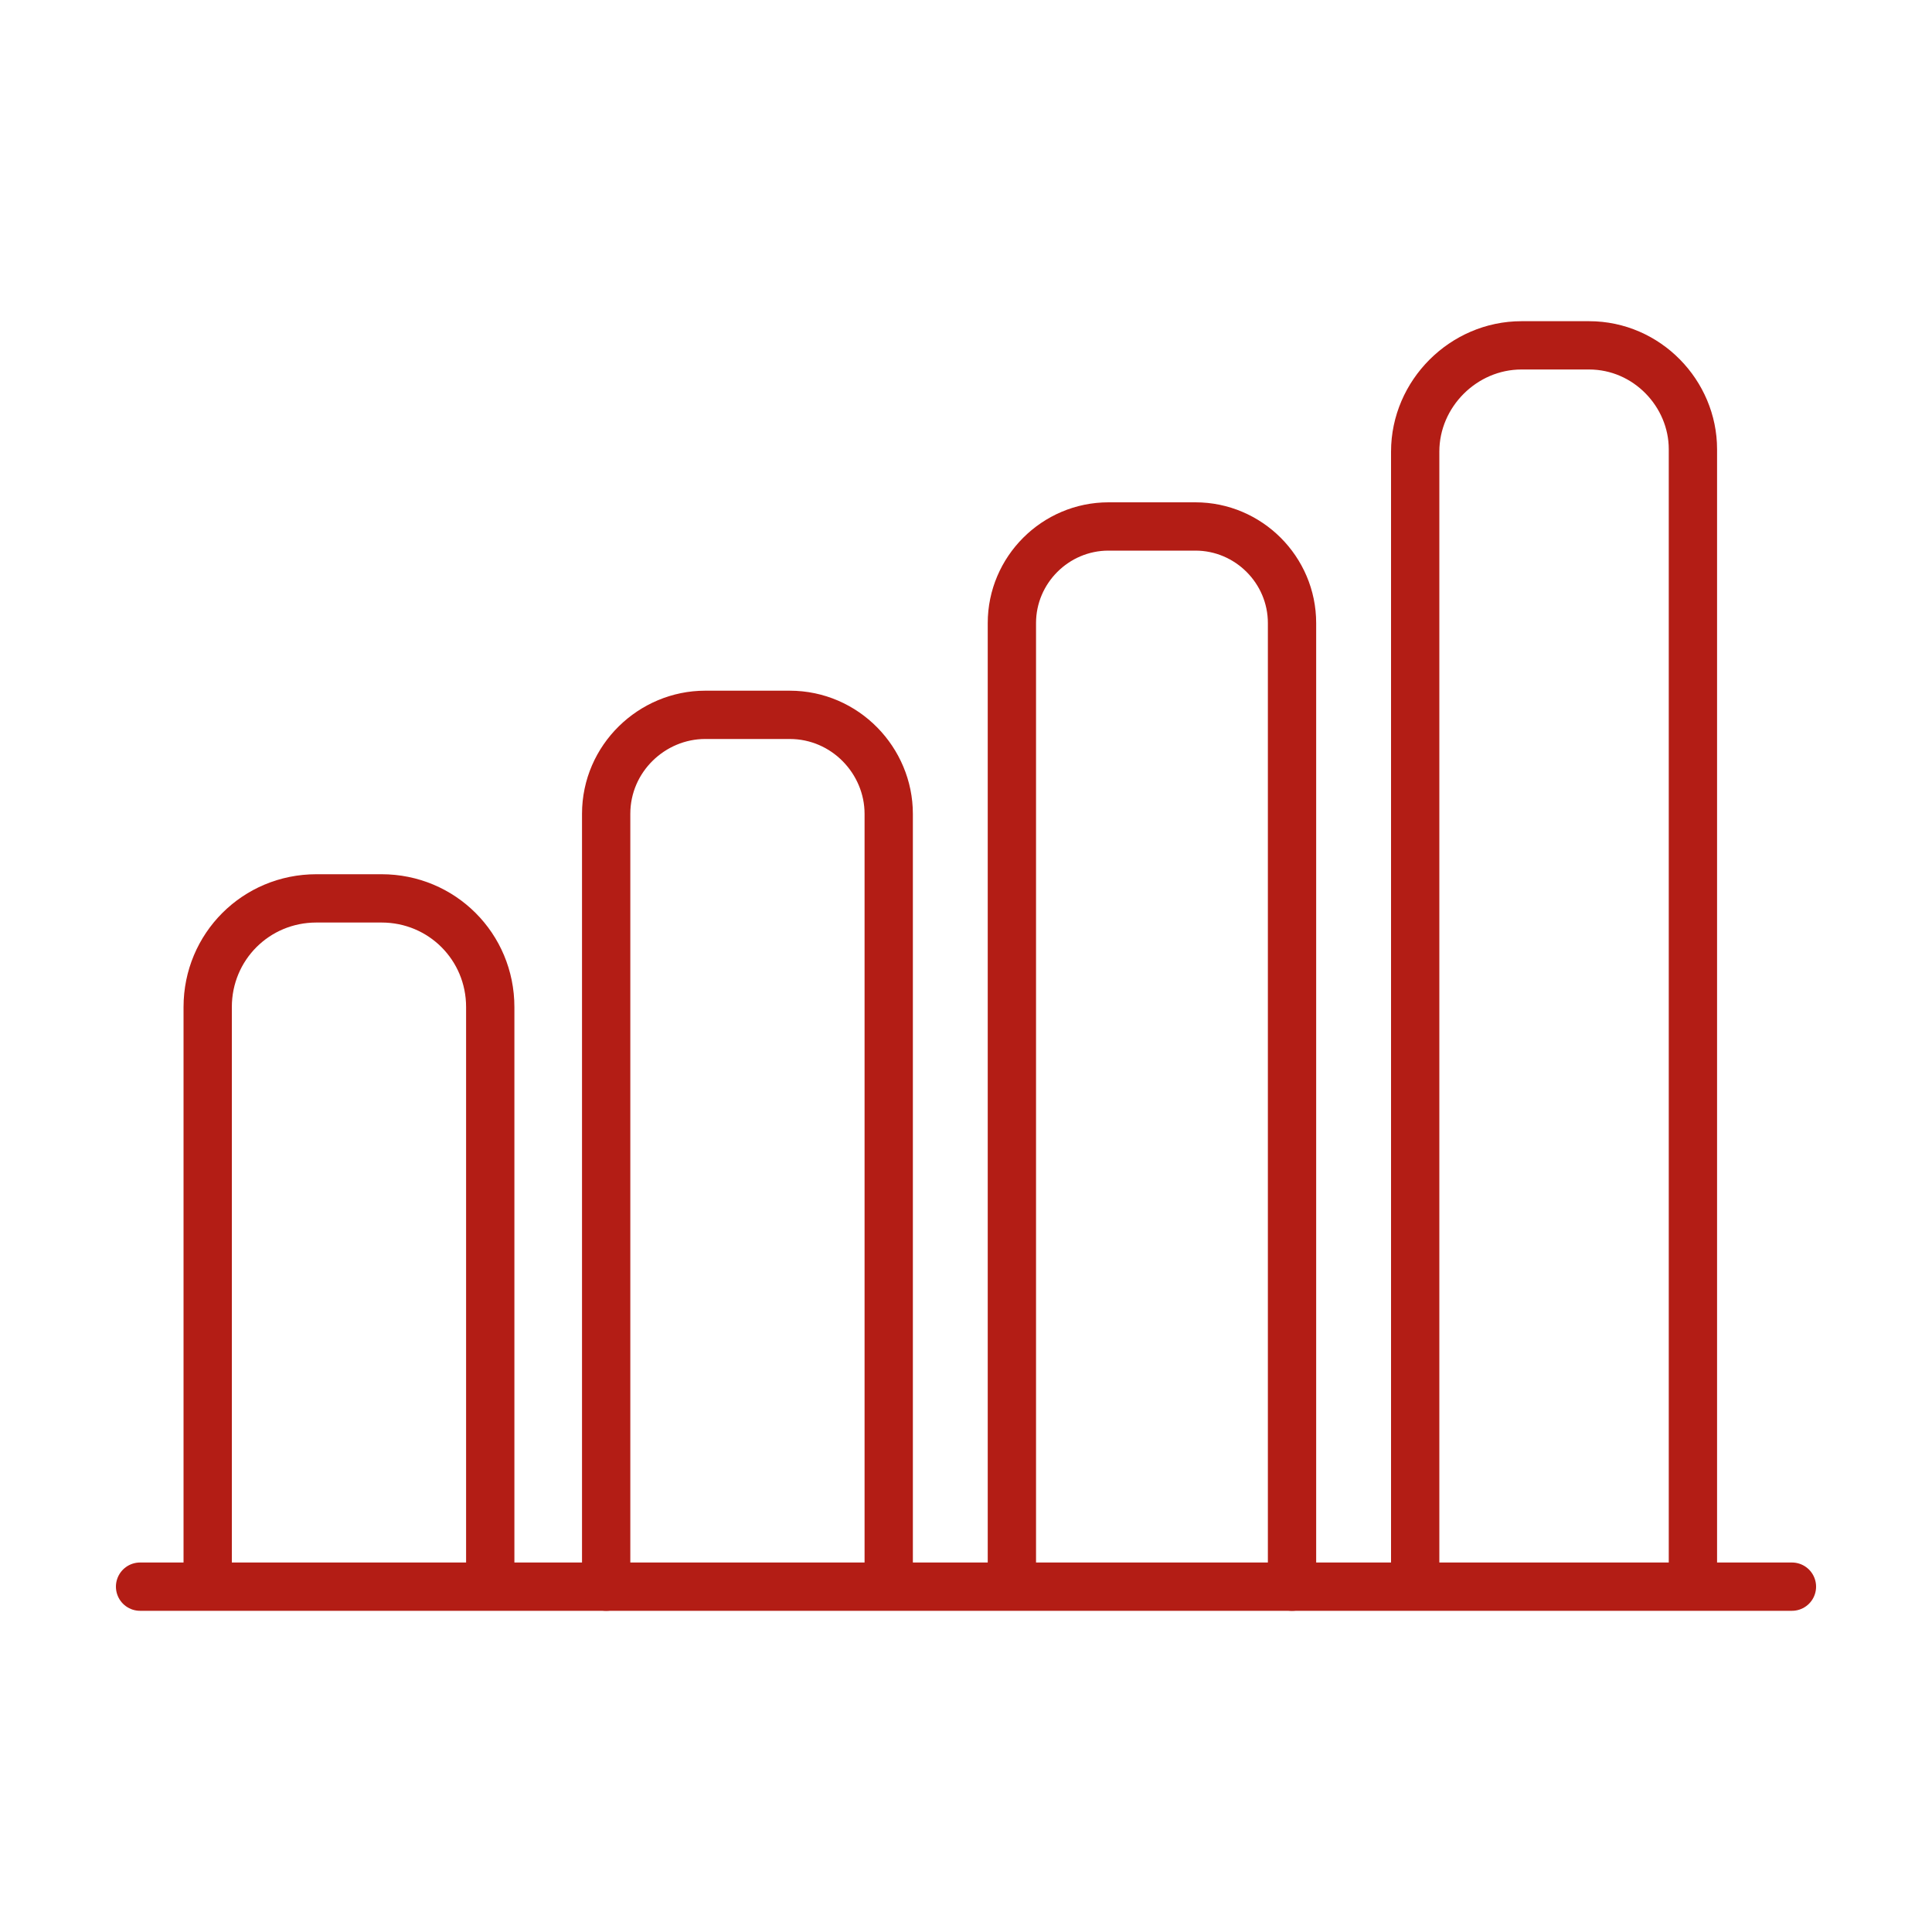
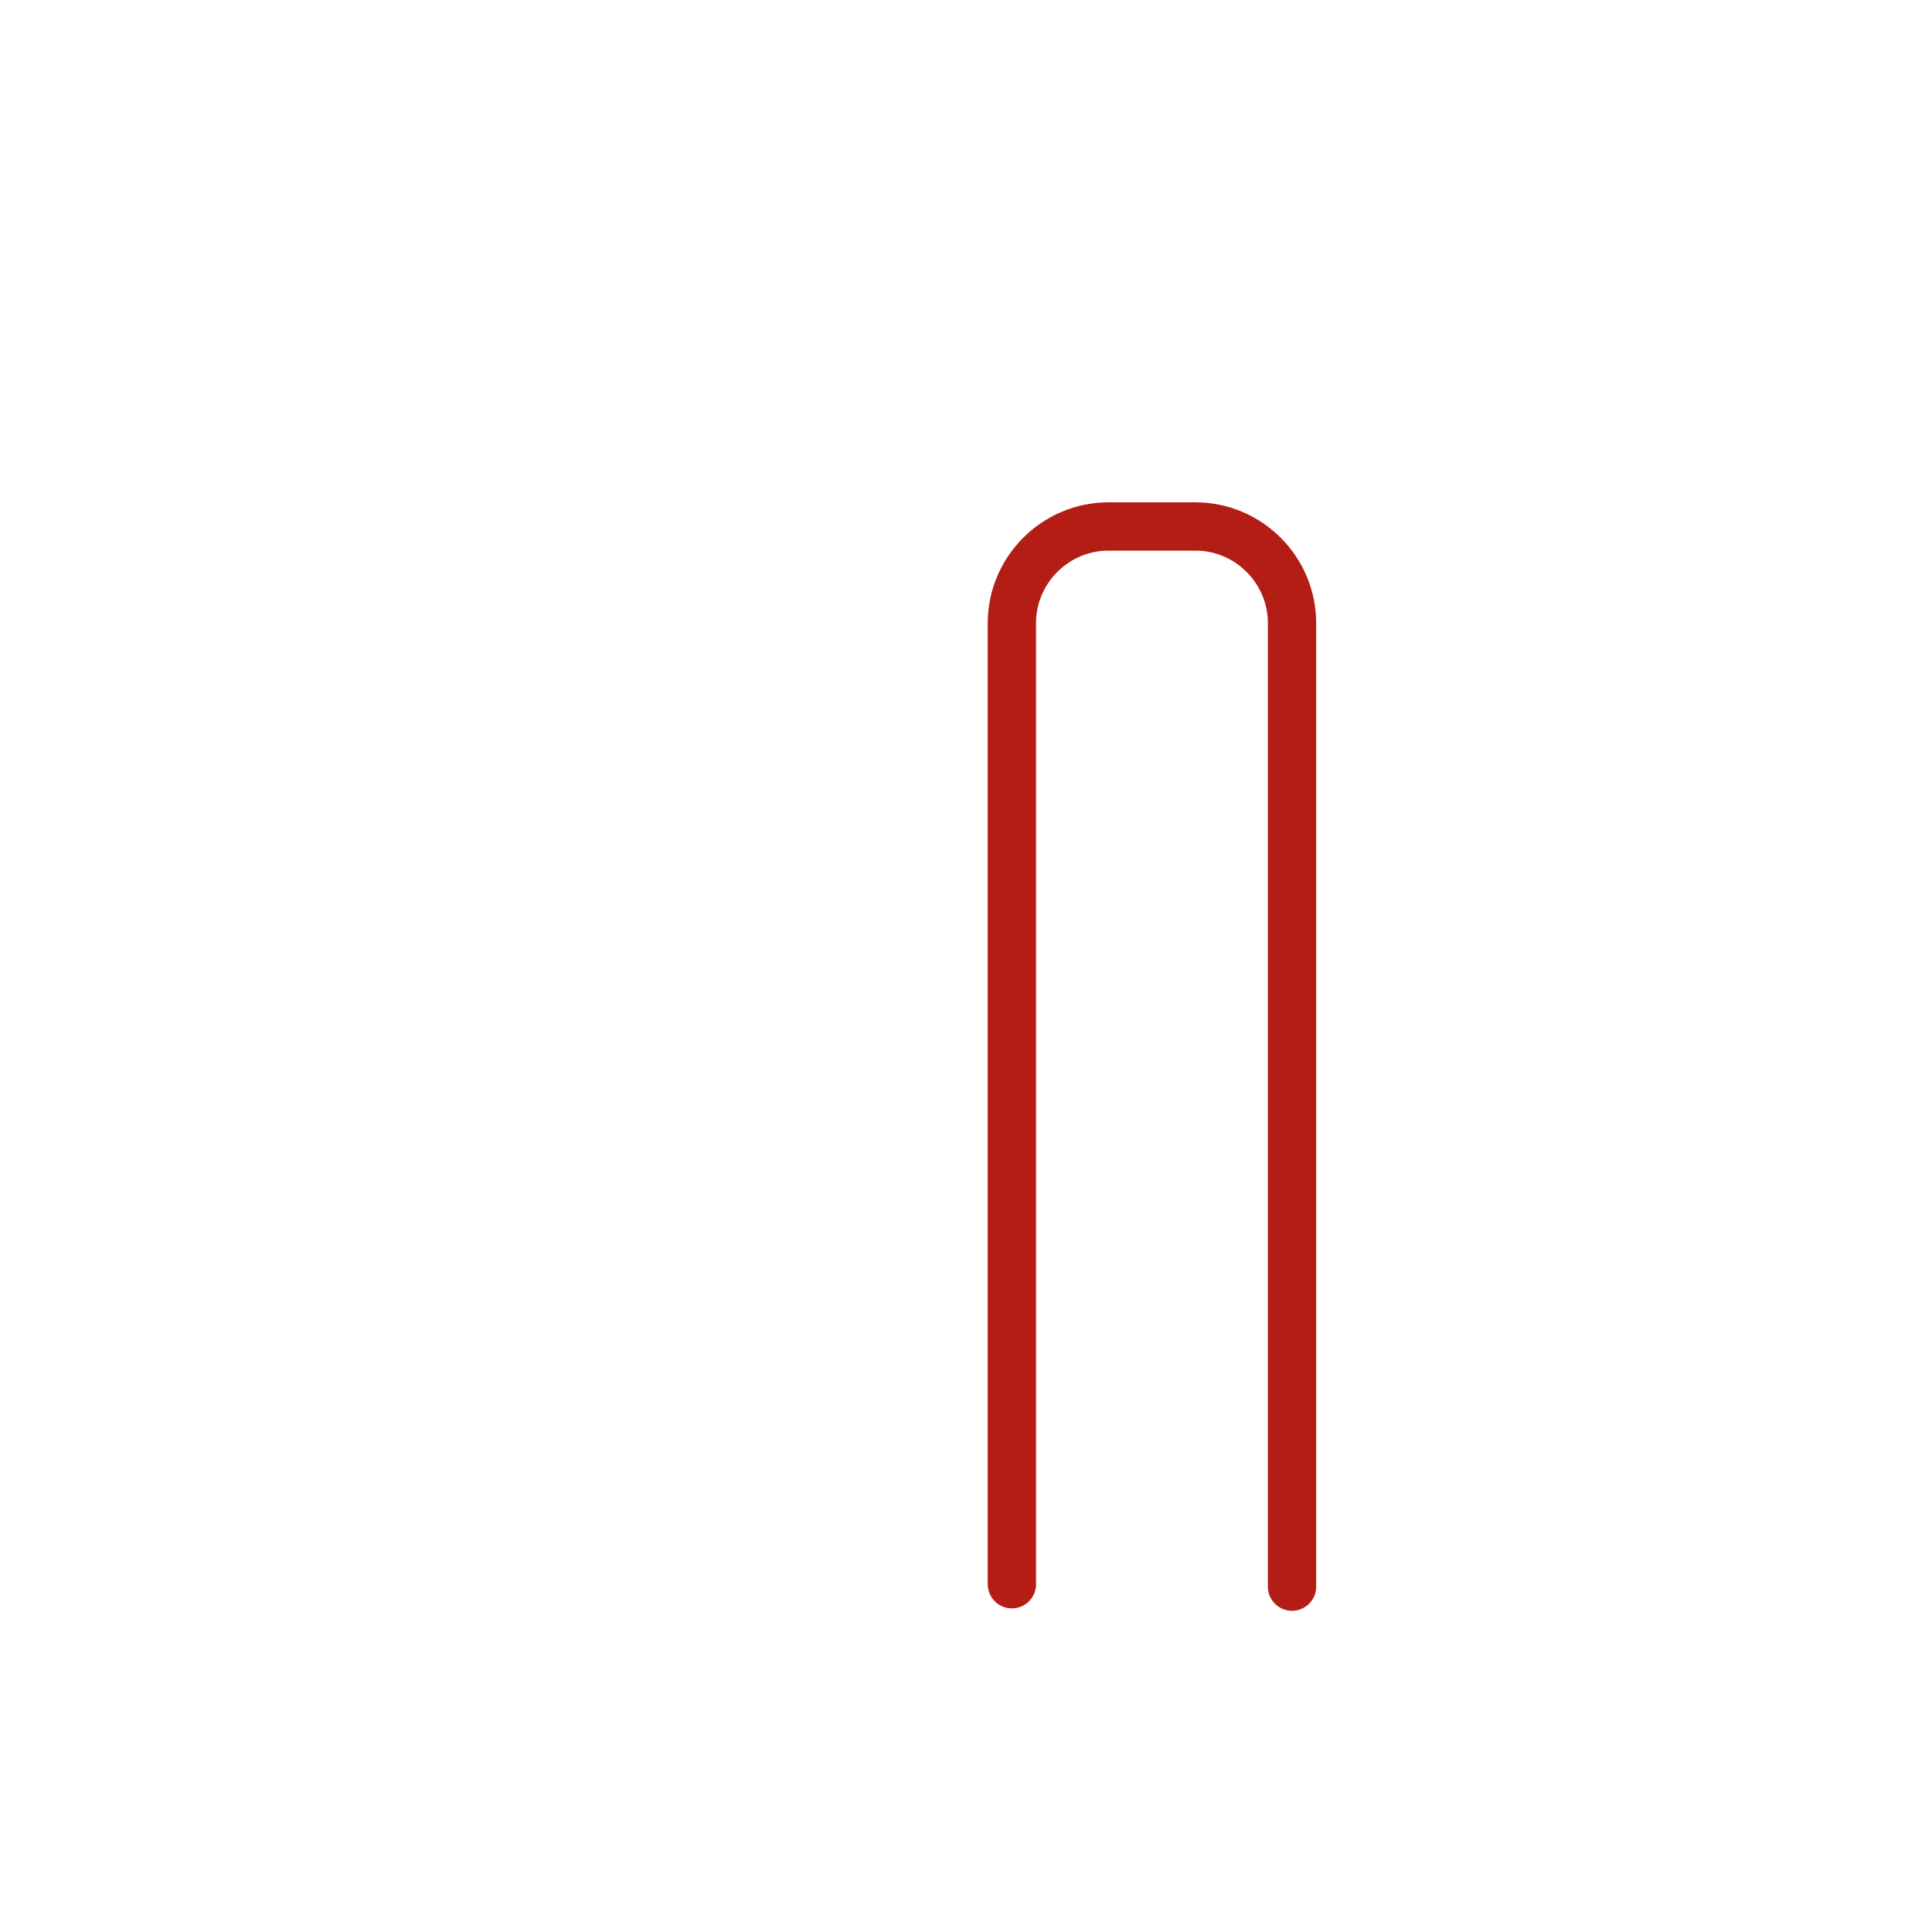
<svg xmlns="http://www.w3.org/2000/svg" version="1.1" id="Capa_1" x="0px" y="0px" viewBox="0 0 80 80" style="enable-background:new 0 0 80 80;" xml:space="preserve">
  <style type="text/css"> .st0{fill:none;stroke:#B31D15;stroke-width:2;stroke-linecap:round;stroke-linejoin:round;stroke-miterlimit:10;} </style>
  <g>
-     <line class="st0" x1="5.8" y1="65.7" x2="74.2" y2="65.7" />
-     <path class="st0" d="M8.6,65.3v-5.6v-18c0-2.5,2-4.5,4.5-4.5h2.7c2.5,0,4.5,2,4.5,4.5v18.1v5.6" />
-     <path class="st0" d="M36.8,65.3v-5.2V33.7c0-2.2-1.8-4.1-4.1-4.1h-3.5c-2.2,0-4.1,1.8-4.1,4.1v26.4v5.6" />
    <path class="st0" d="M53.5,65.7v-5.5V25.8c0-2.2-1.8-4-4-4h-3.6c-2.2,0-4,1.8-4,4v34.3v5.5" />
-     <path class="st0" d="M70.1,65.3v-5.4V18.6c0-2.3-1.9-4.3-4.3-4.3H63c-2.4,0-4.4,2-4.4,4.4v41.1v5.8" />
  </g>
</svg>